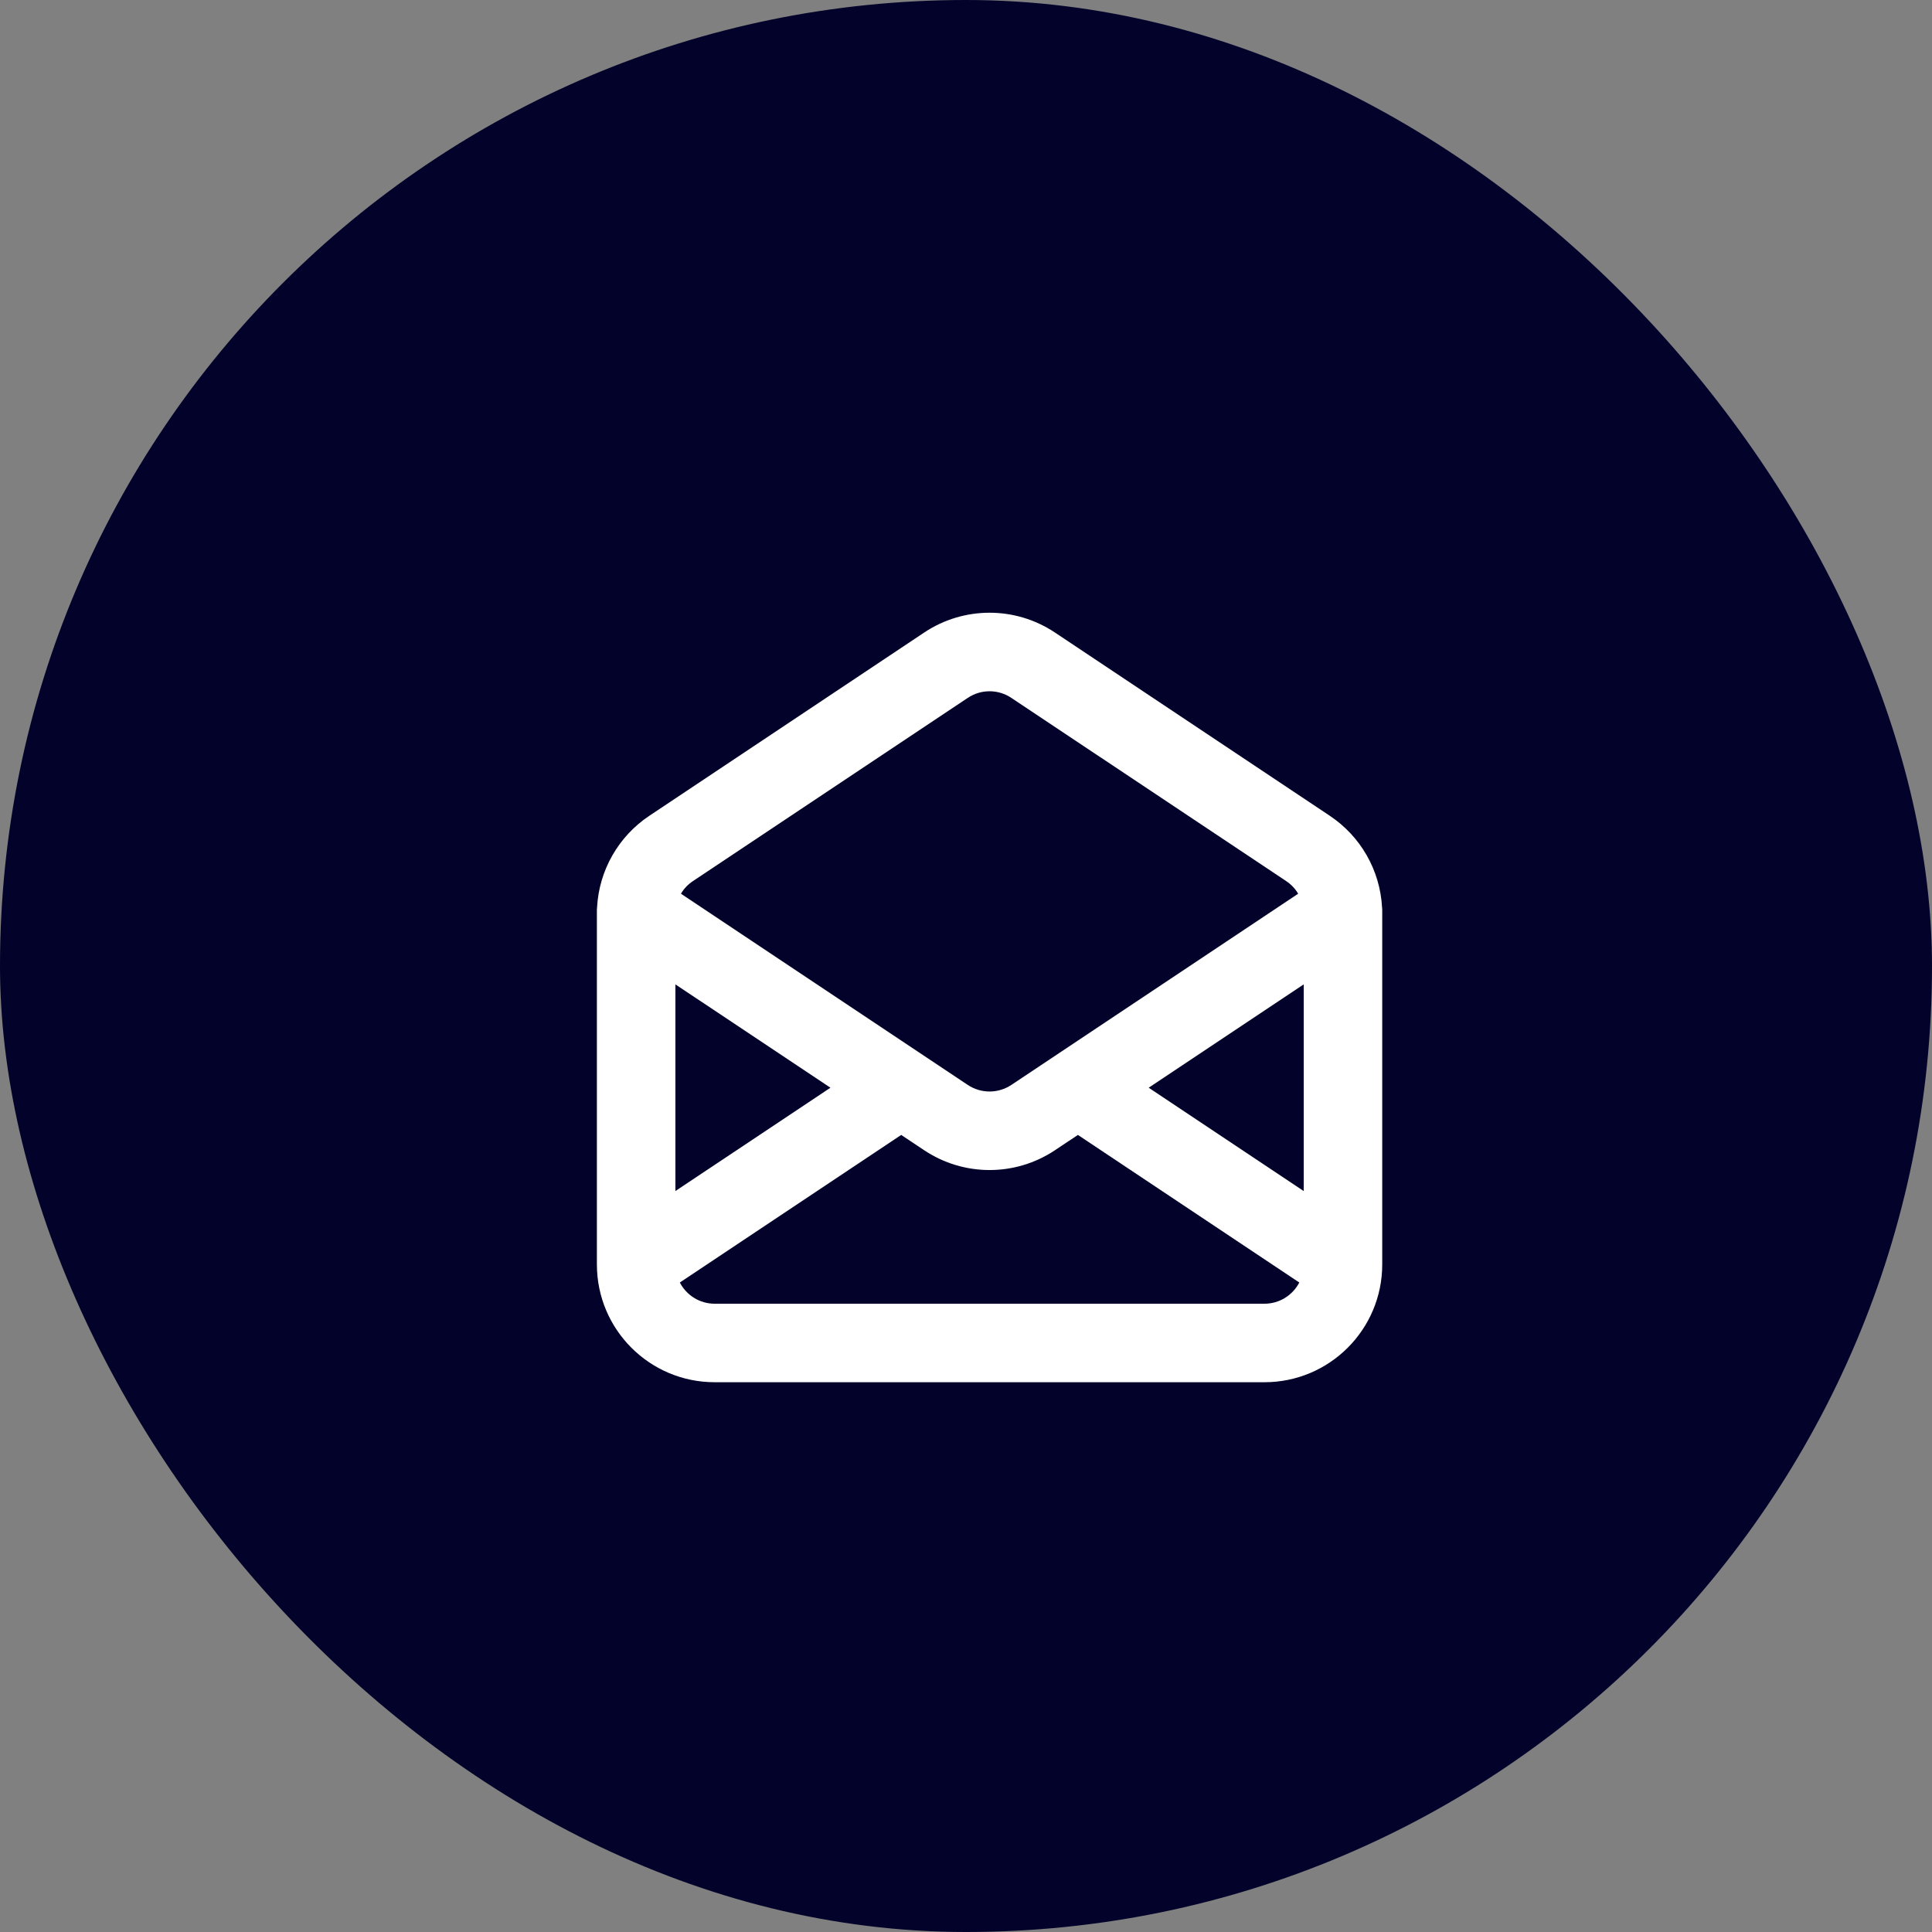
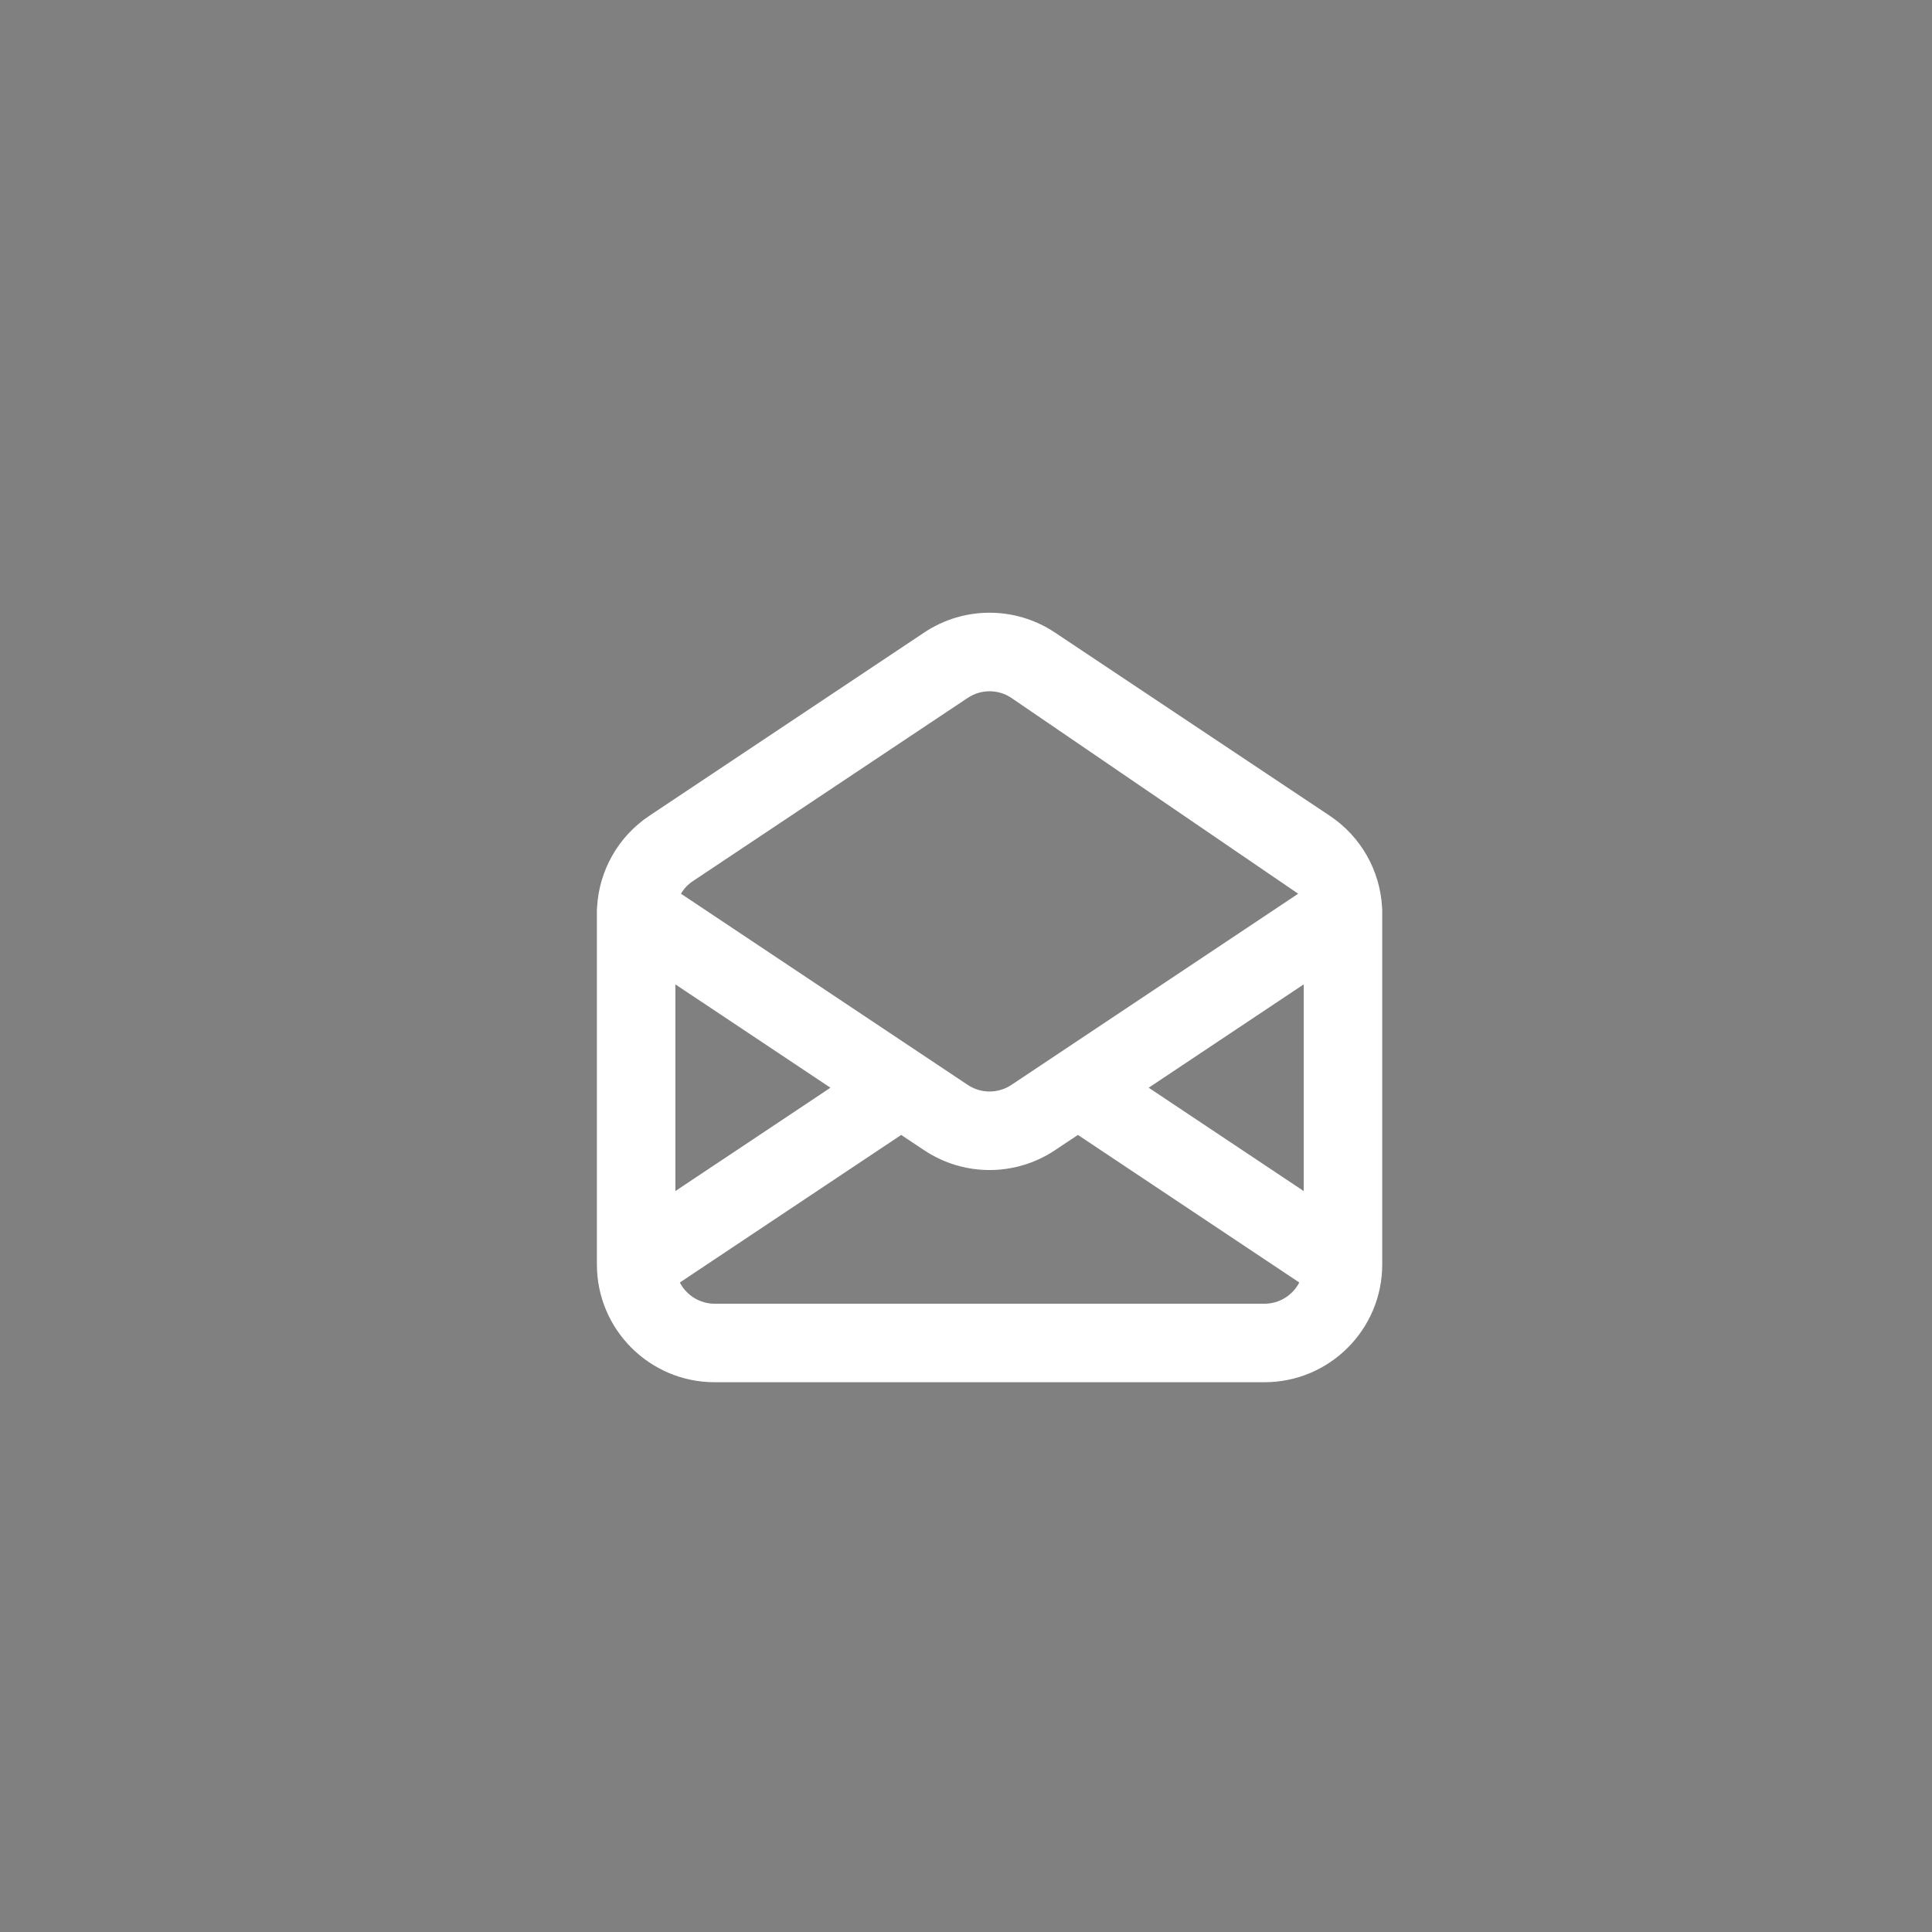
<svg xmlns="http://www.w3.org/2000/svg" width="41" height="41" viewBox="0 0 41 41" fill="none">
  <rect x="0" y="0" width="41" height="41" fill="#808080" stroke="none" />
-   <rect width="41" height="41" rx="20.5" fill="#02022A" />
-   <path fill-rule="evenodd" clip-rule="evenodd" d="M21.462 14.81C21.182 14.623 20.818 14.623 20.538 14.81L14.704 18.699C14.599 18.769 14.513 18.86 14.451 18.966L20.538 23.024C20.818 23.21 21.182 23.21 21.462 23.024L27.549 18.966C27.487 18.86 27.401 18.769 27.296 18.699L21.462 14.81ZM29.329 19.25C29.285 18.468 28.876 17.749 28.22 17.312L22.387 13.423C21.547 12.863 20.453 12.863 19.613 13.423L13.78 17.312C13.124 17.749 12.715 18.468 12.671 19.25C12.667 19.285 12.666 19.321 12.667 19.356C12.667 19.368 12.667 19.38 12.667 19.392V26.833C12.667 28.214 13.786 29.333 15.167 29.333H26.833C28.214 29.333 29.333 28.214 29.333 26.833V19.392C29.333 19.38 29.333 19.368 29.333 19.356C29.334 19.321 29.333 19.285 29.329 19.25ZM27.667 20.89L24.377 23.083L27.667 25.276V20.89ZM27.573 27.217L22.875 24.085L22.387 24.41C21.547 24.97 20.453 24.97 19.613 24.41L19.125 24.085L14.427 27.217C14.566 27.484 14.845 27.667 15.167 27.667H26.833C27.155 27.667 27.434 27.484 27.573 27.217ZM14.333 25.276L17.623 23.083L14.333 20.89V25.276Z" fill="white" />
+   <path fill-rule="evenodd" clip-rule="evenodd" d="M21.462 14.81C21.182 14.623 20.818 14.623 20.538 14.81L14.704 18.699C14.599 18.769 14.513 18.86 14.451 18.966L20.538 23.024C20.818 23.21 21.182 23.21 21.462 23.024L27.549 18.966L21.462 14.81ZM29.329 19.25C29.285 18.468 28.876 17.749 28.22 17.312L22.387 13.423C21.547 12.863 20.453 12.863 19.613 13.423L13.78 17.312C13.124 17.749 12.715 18.468 12.671 19.25C12.667 19.285 12.666 19.321 12.667 19.356C12.667 19.368 12.667 19.38 12.667 19.392V26.833C12.667 28.214 13.786 29.333 15.167 29.333H26.833C28.214 29.333 29.333 28.214 29.333 26.833V19.392C29.333 19.38 29.333 19.368 29.333 19.356C29.334 19.321 29.333 19.285 29.329 19.25ZM27.667 20.89L24.377 23.083L27.667 25.276V20.89ZM27.573 27.217L22.875 24.085L22.387 24.41C21.547 24.97 20.453 24.97 19.613 24.41L19.125 24.085L14.427 27.217C14.566 27.484 14.845 27.667 15.167 27.667H26.833C27.155 27.667 27.434 27.484 27.573 27.217ZM14.333 25.276L17.623 23.083L14.333 20.89V25.276Z" fill="white" />
</svg>